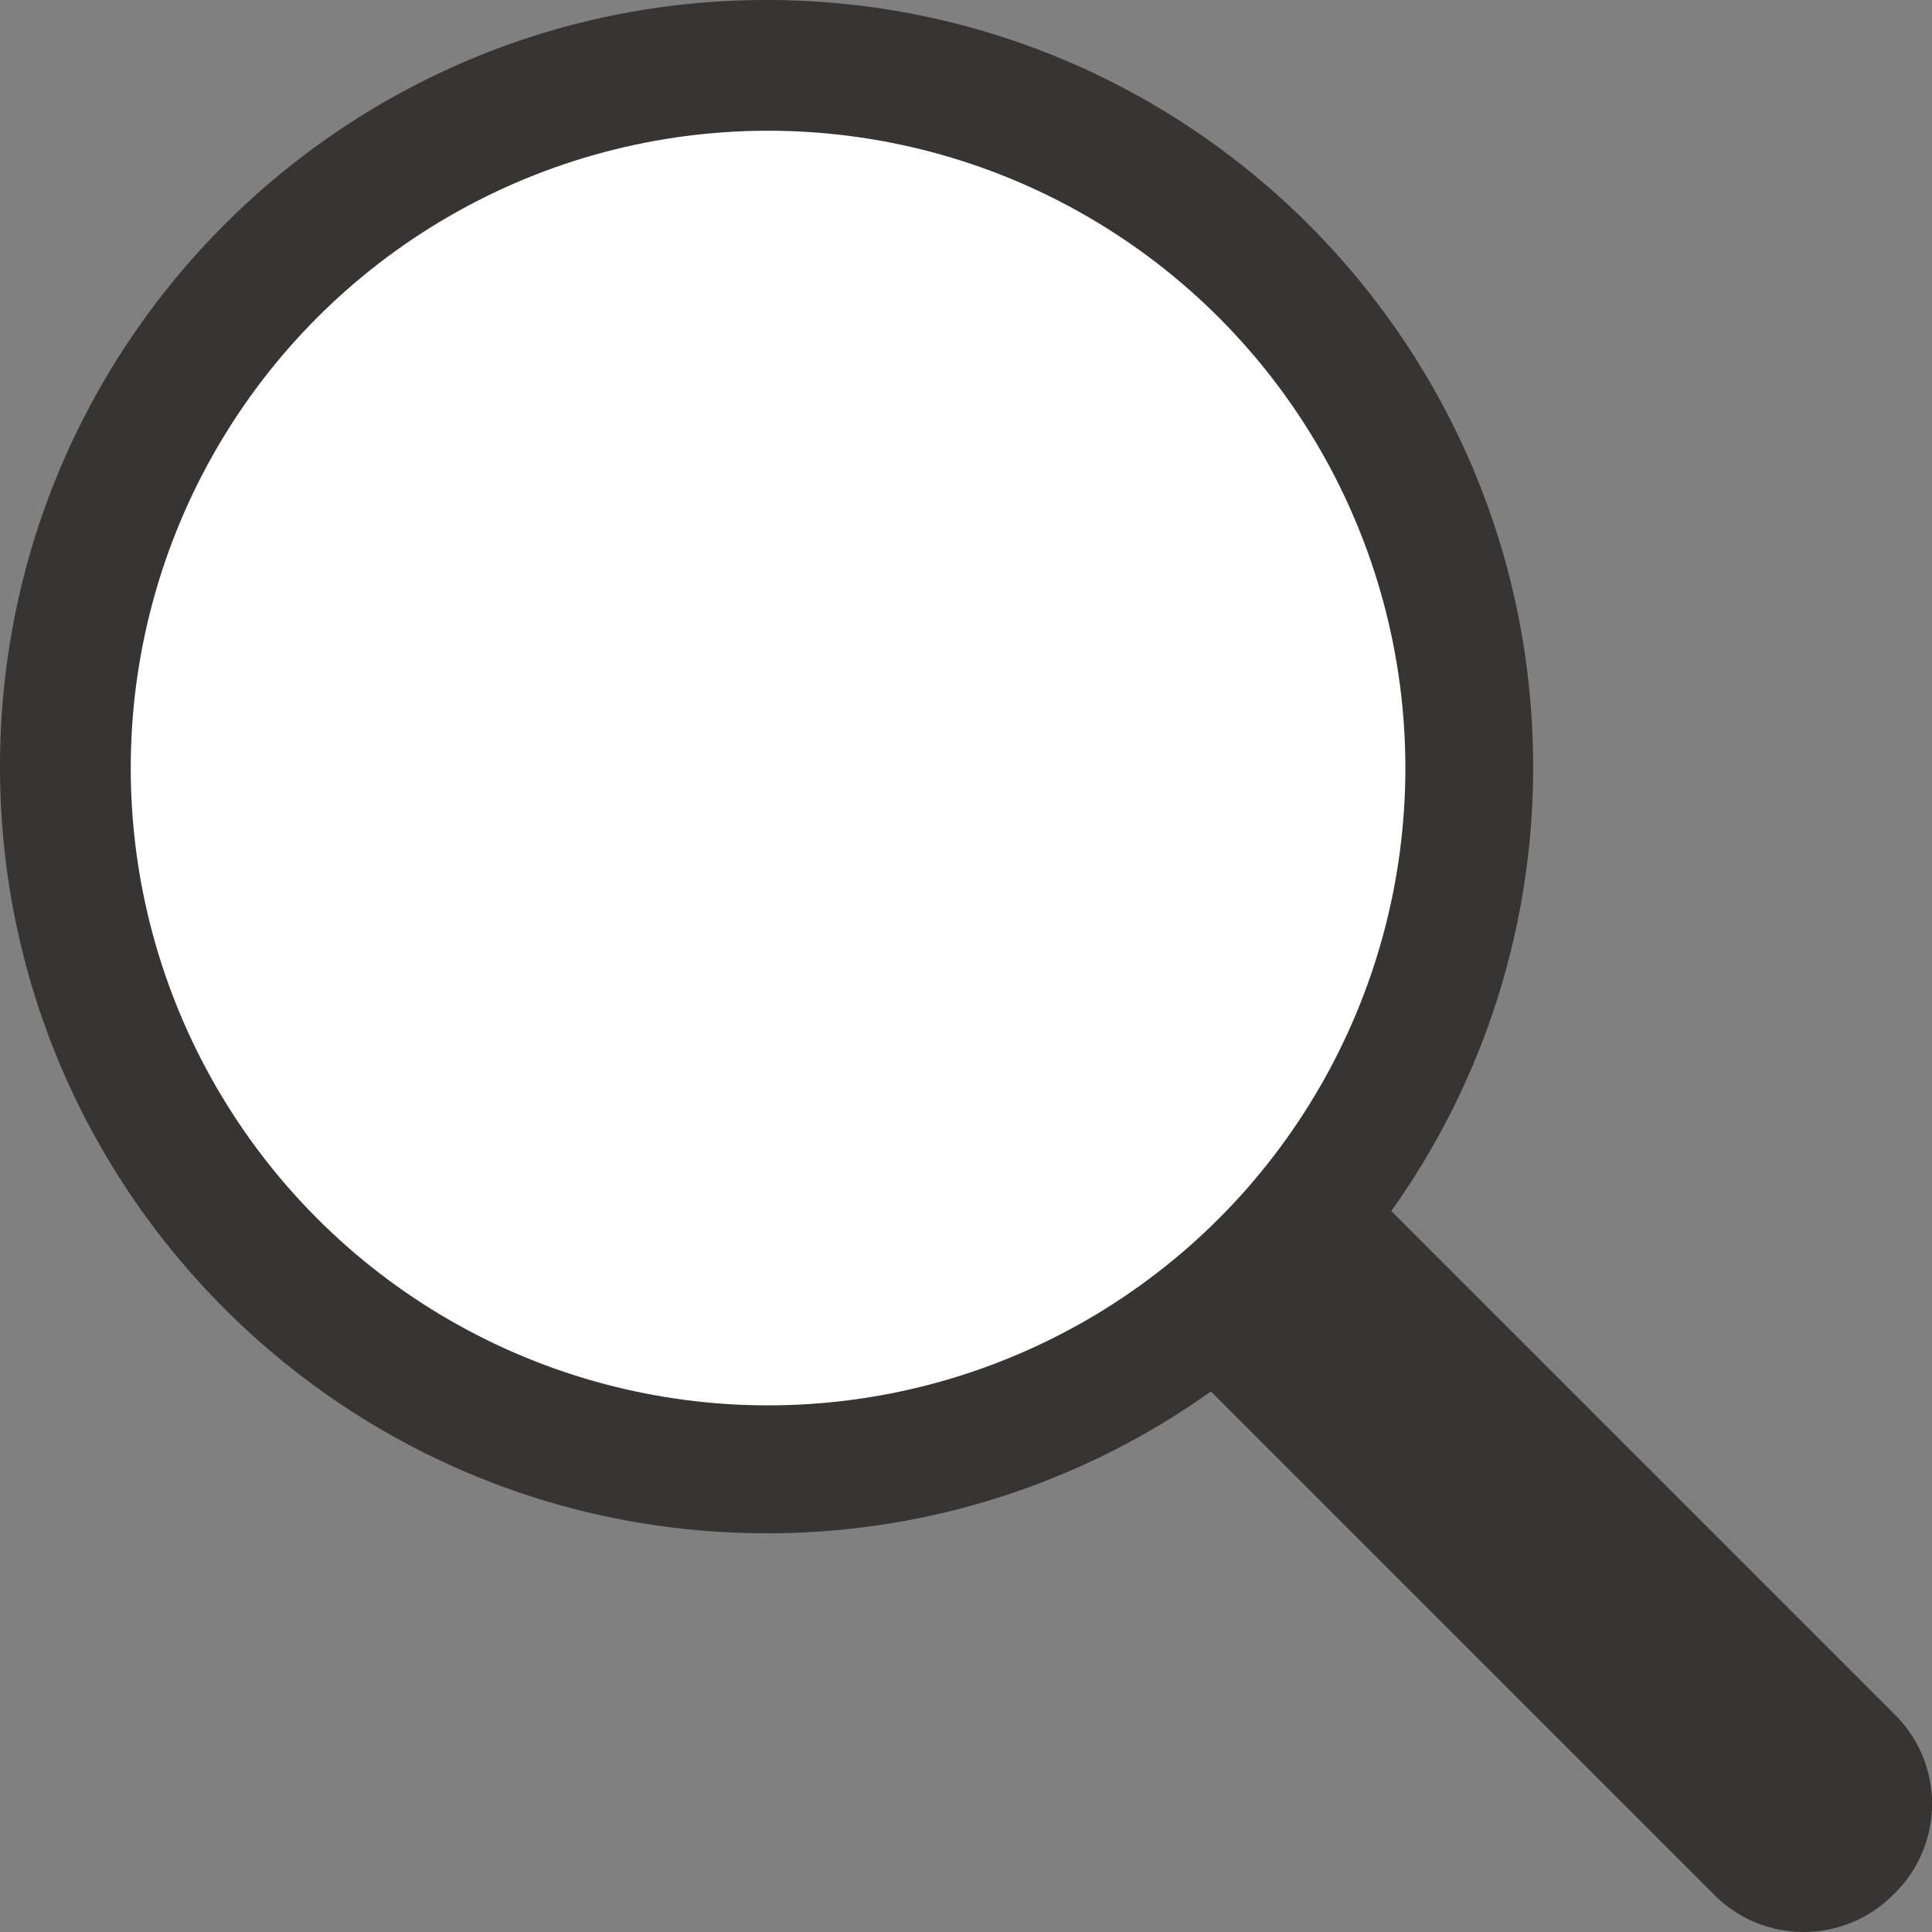
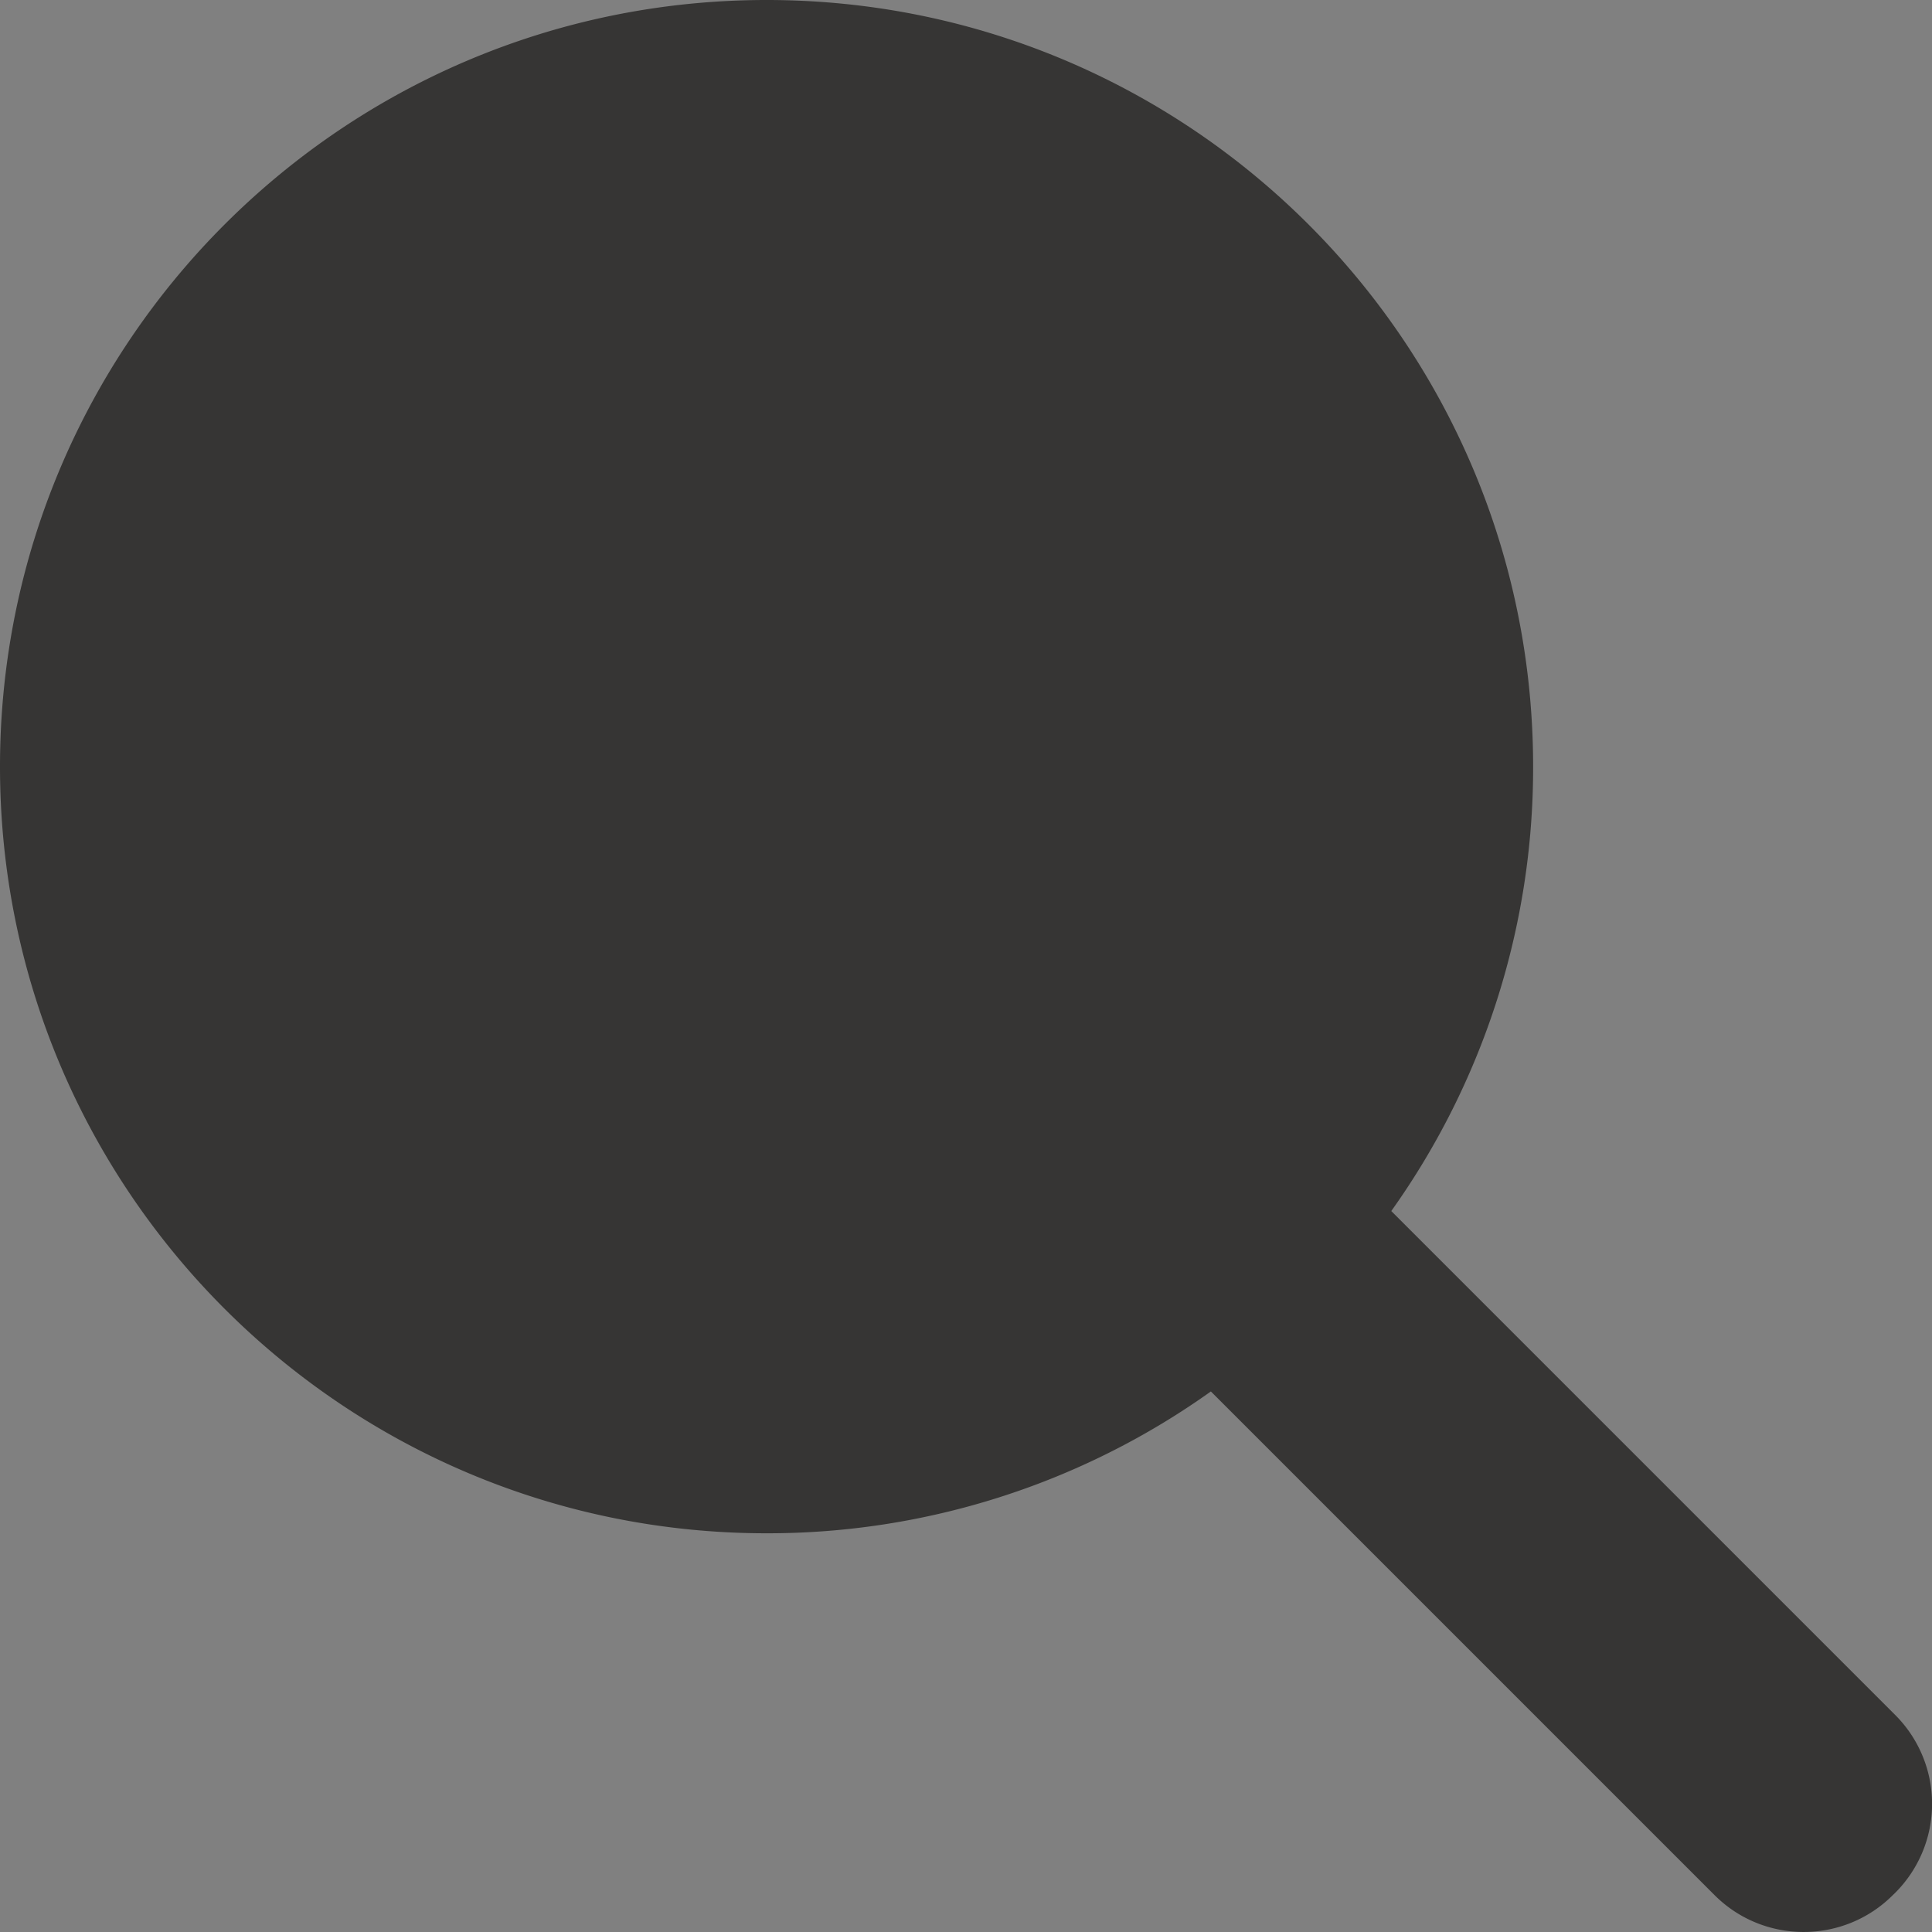
<svg xmlns="http://www.w3.org/2000/svg" width="24" height="24" fill="none">
  <rect width="100%" height="100%" fill="#808080" stroke="none" />
-   <path fill-rule="evenodd" clip-rule="evenodd" d="M15.042 17.285a9.479 9.479 0 0 1-5.52 1.762C4.264 19.047 0 14.783 0 9.524 0 4.264 4.263 0 9.523 0c5.259 0 9.522 4.264 9.522 9.524a9.481 9.481 0 0 1-1.762 5.52l6.257 6.257a1.561 1.561 0 0 1 0 2.215l-.027.026c-.61.61-1.603.611-2.214 0l-6.257-6.257Z" fill="#363534" />
-   <circle cx="9.541" cy="9.541" fill="#fff" r="7.917" />
+   <path fill-rule="evenodd" clip-rule="evenodd" d="M15.042 17.285a9.479 9.479 0 0 1-5.52 1.762C4.264 19.047 0 14.783 0 9.524 0 4.264 4.263 0 9.523 0c5.259 0 9.522 4.264 9.522 9.524a9.481 9.481 0 0 1-1.762 5.52l6.257 6.257a1.561 1.561 0 0 1 0 2.215l-.027.026c-.61.61-1.603.611-2.214 0Z" fill="#363534" />
</svg>